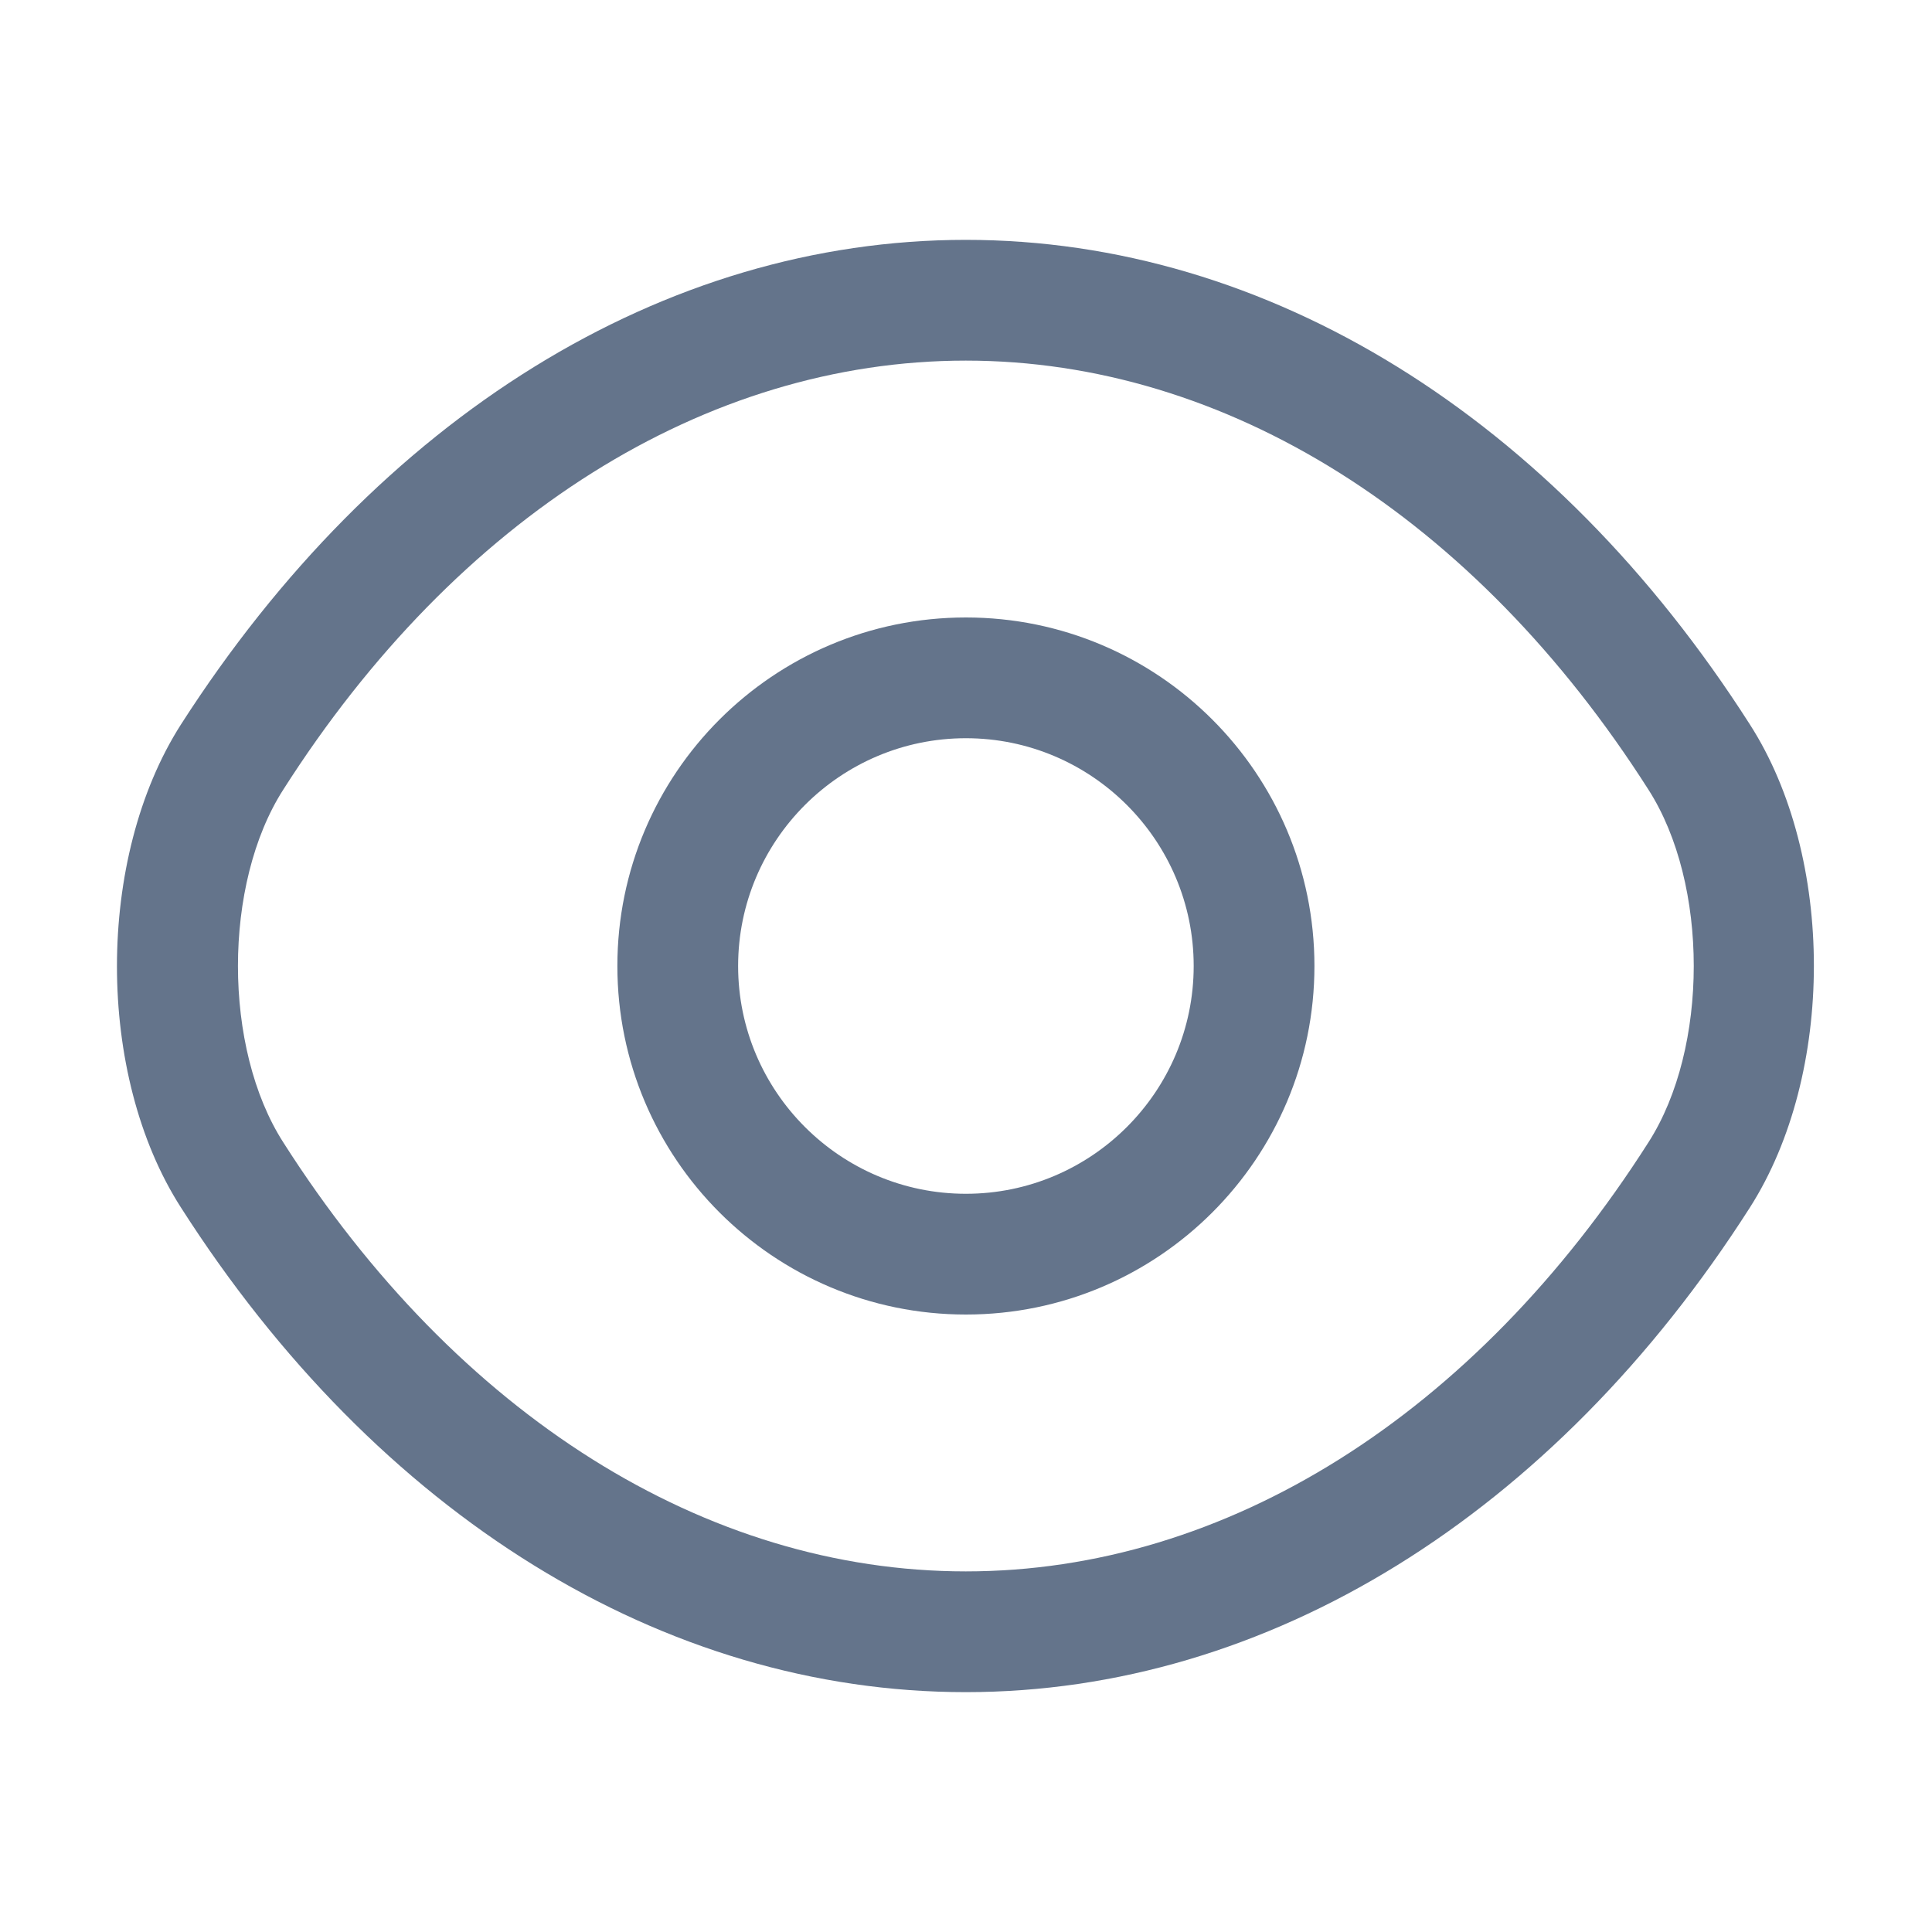
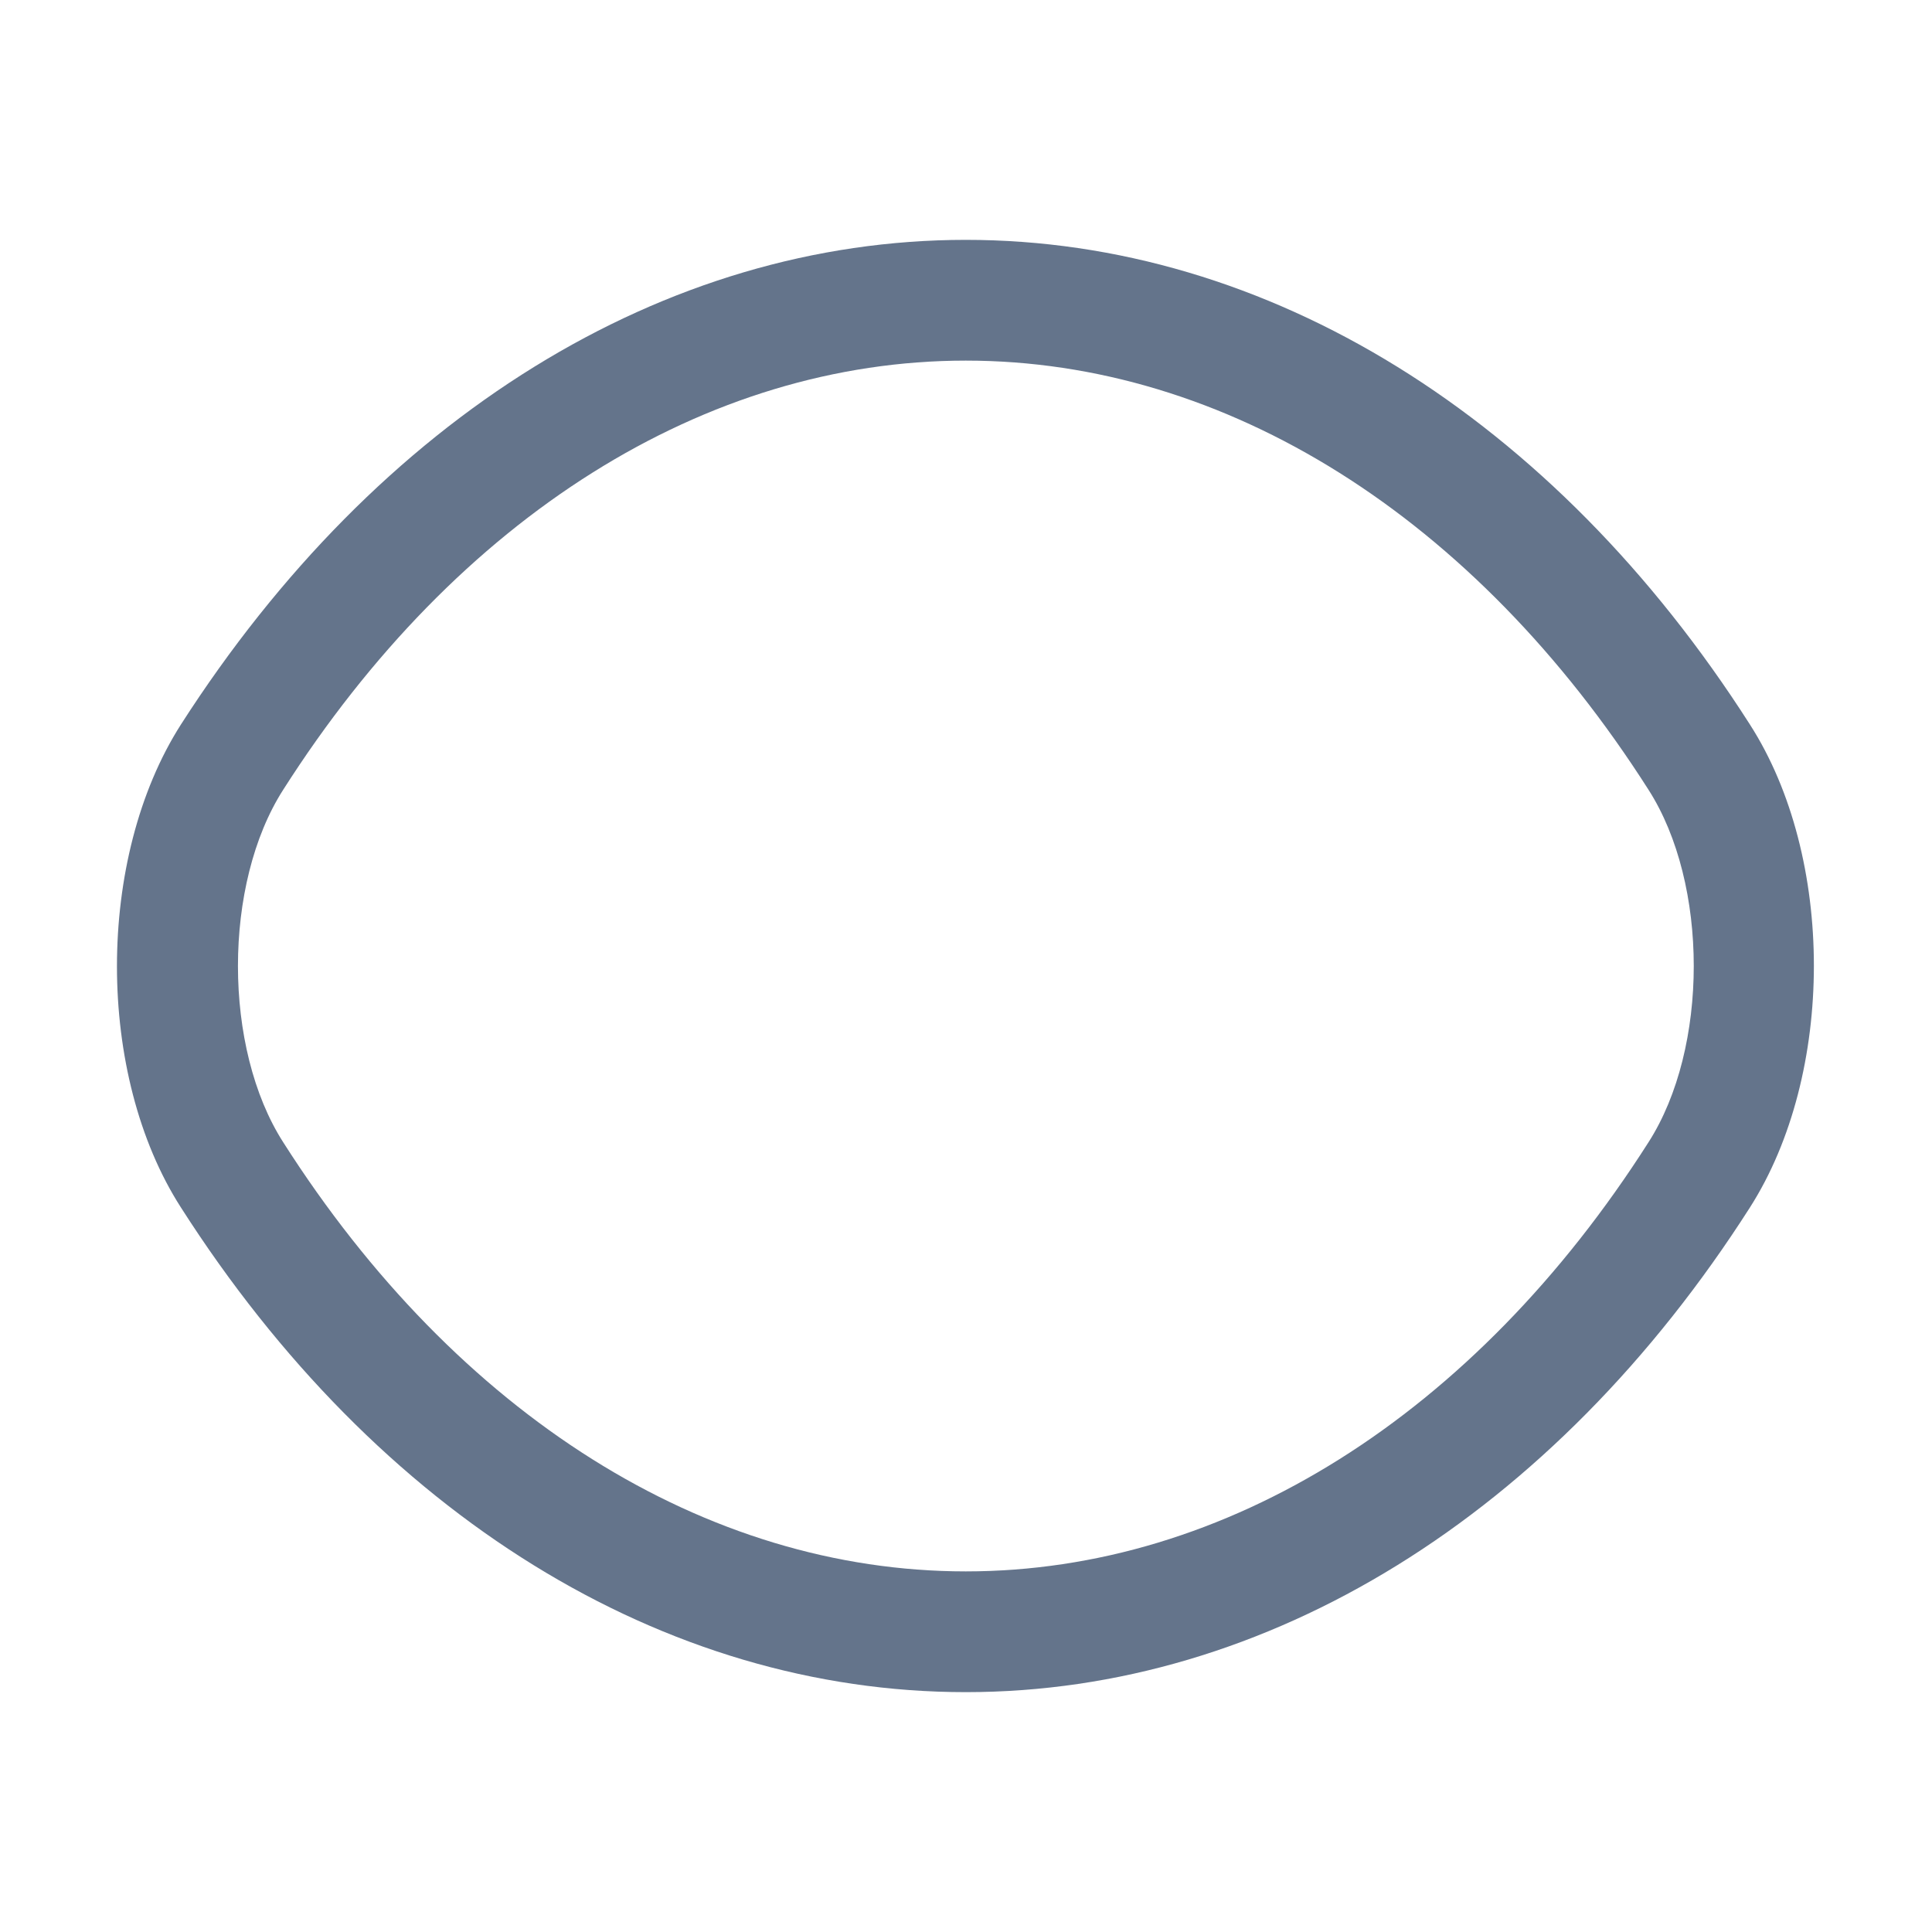
<svg xmlns="http://www.w3.org/2000/svg" width="20" height="20" viewBox="0 0 20 20" fill="none">
-   <path d="M9.999 13.608C8.007 13.608 6.391 11.992 6.391 10C6.391 8.008 8.007 6.392 9.999 6.392C11.991 6.392 13.607 8.008 13.607 10C13.607 11.992 11.991 13.608 9.999 13.608ZM9.999 7.642C8.699 7.642 7.641 8.7 7.641 10C7.641 11.3 8.699 12.358 9.999 12.358C11.299 12.358 12.357 11.3 12.357 10C12.357 8.7 11.299 7.642 9.999 7.642Z" fill="#64748B" />
  <path d="M9.998 17.517C6.865 17.517 3.907 15.683 1.873 12.5C0.99 11.125 0.99 8.883 1.873 7.5C3.915 4.317 6.873 2.483 9.998 2.483C13.123 2.483 16.082 4.317 18.115 7.5C18.998 8.875 18.998 11.117 18.115 12.5C16.082 15.683 13.123 17.517 9.998 17.517ZM9.998 3.733C7.307 3.733 4.732 5.35 2.932 8.175C2.307 9.15 2.307 10.85 2.932 11.825C4.732 14.65 7.307 16.267 9.998 16.267C12.69 16.267 15.265 14.65 17.065 11.825C17.69 10.85 17.69 9.15 17.065 8.175C15.265 5.35 12.69 3.733 9.998 3.733Z" fill="#64748B" />
</svg>